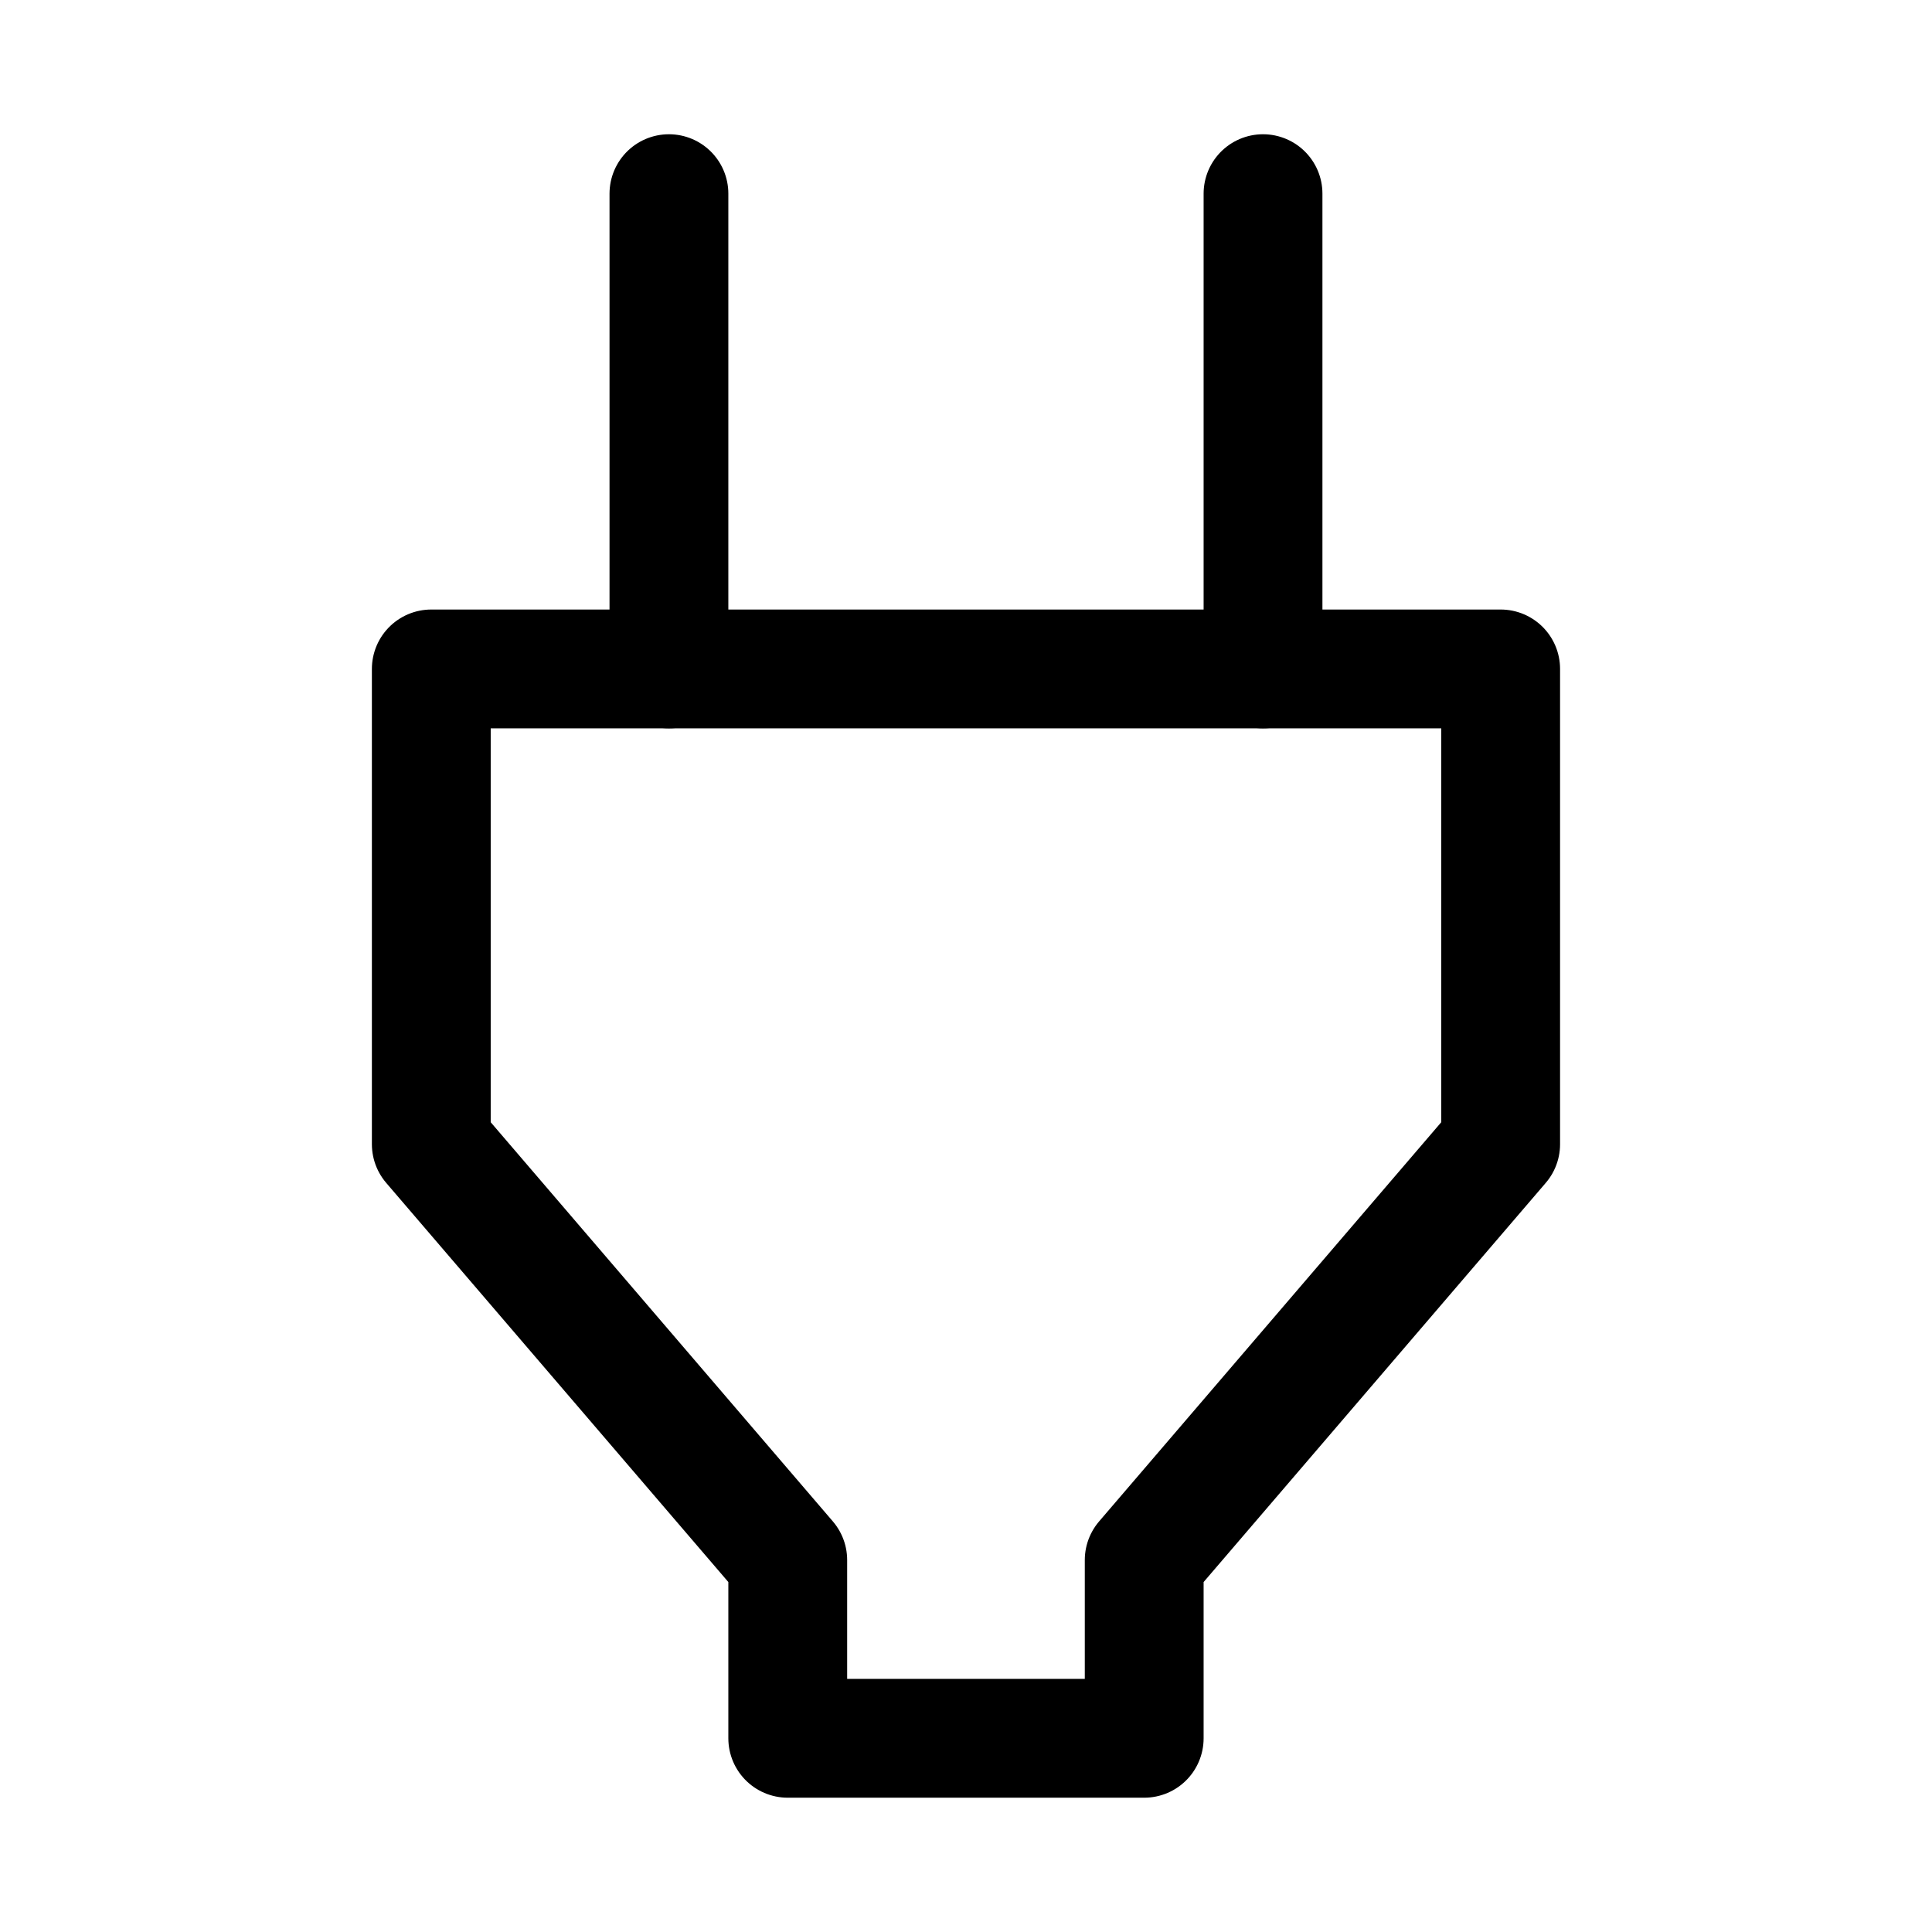
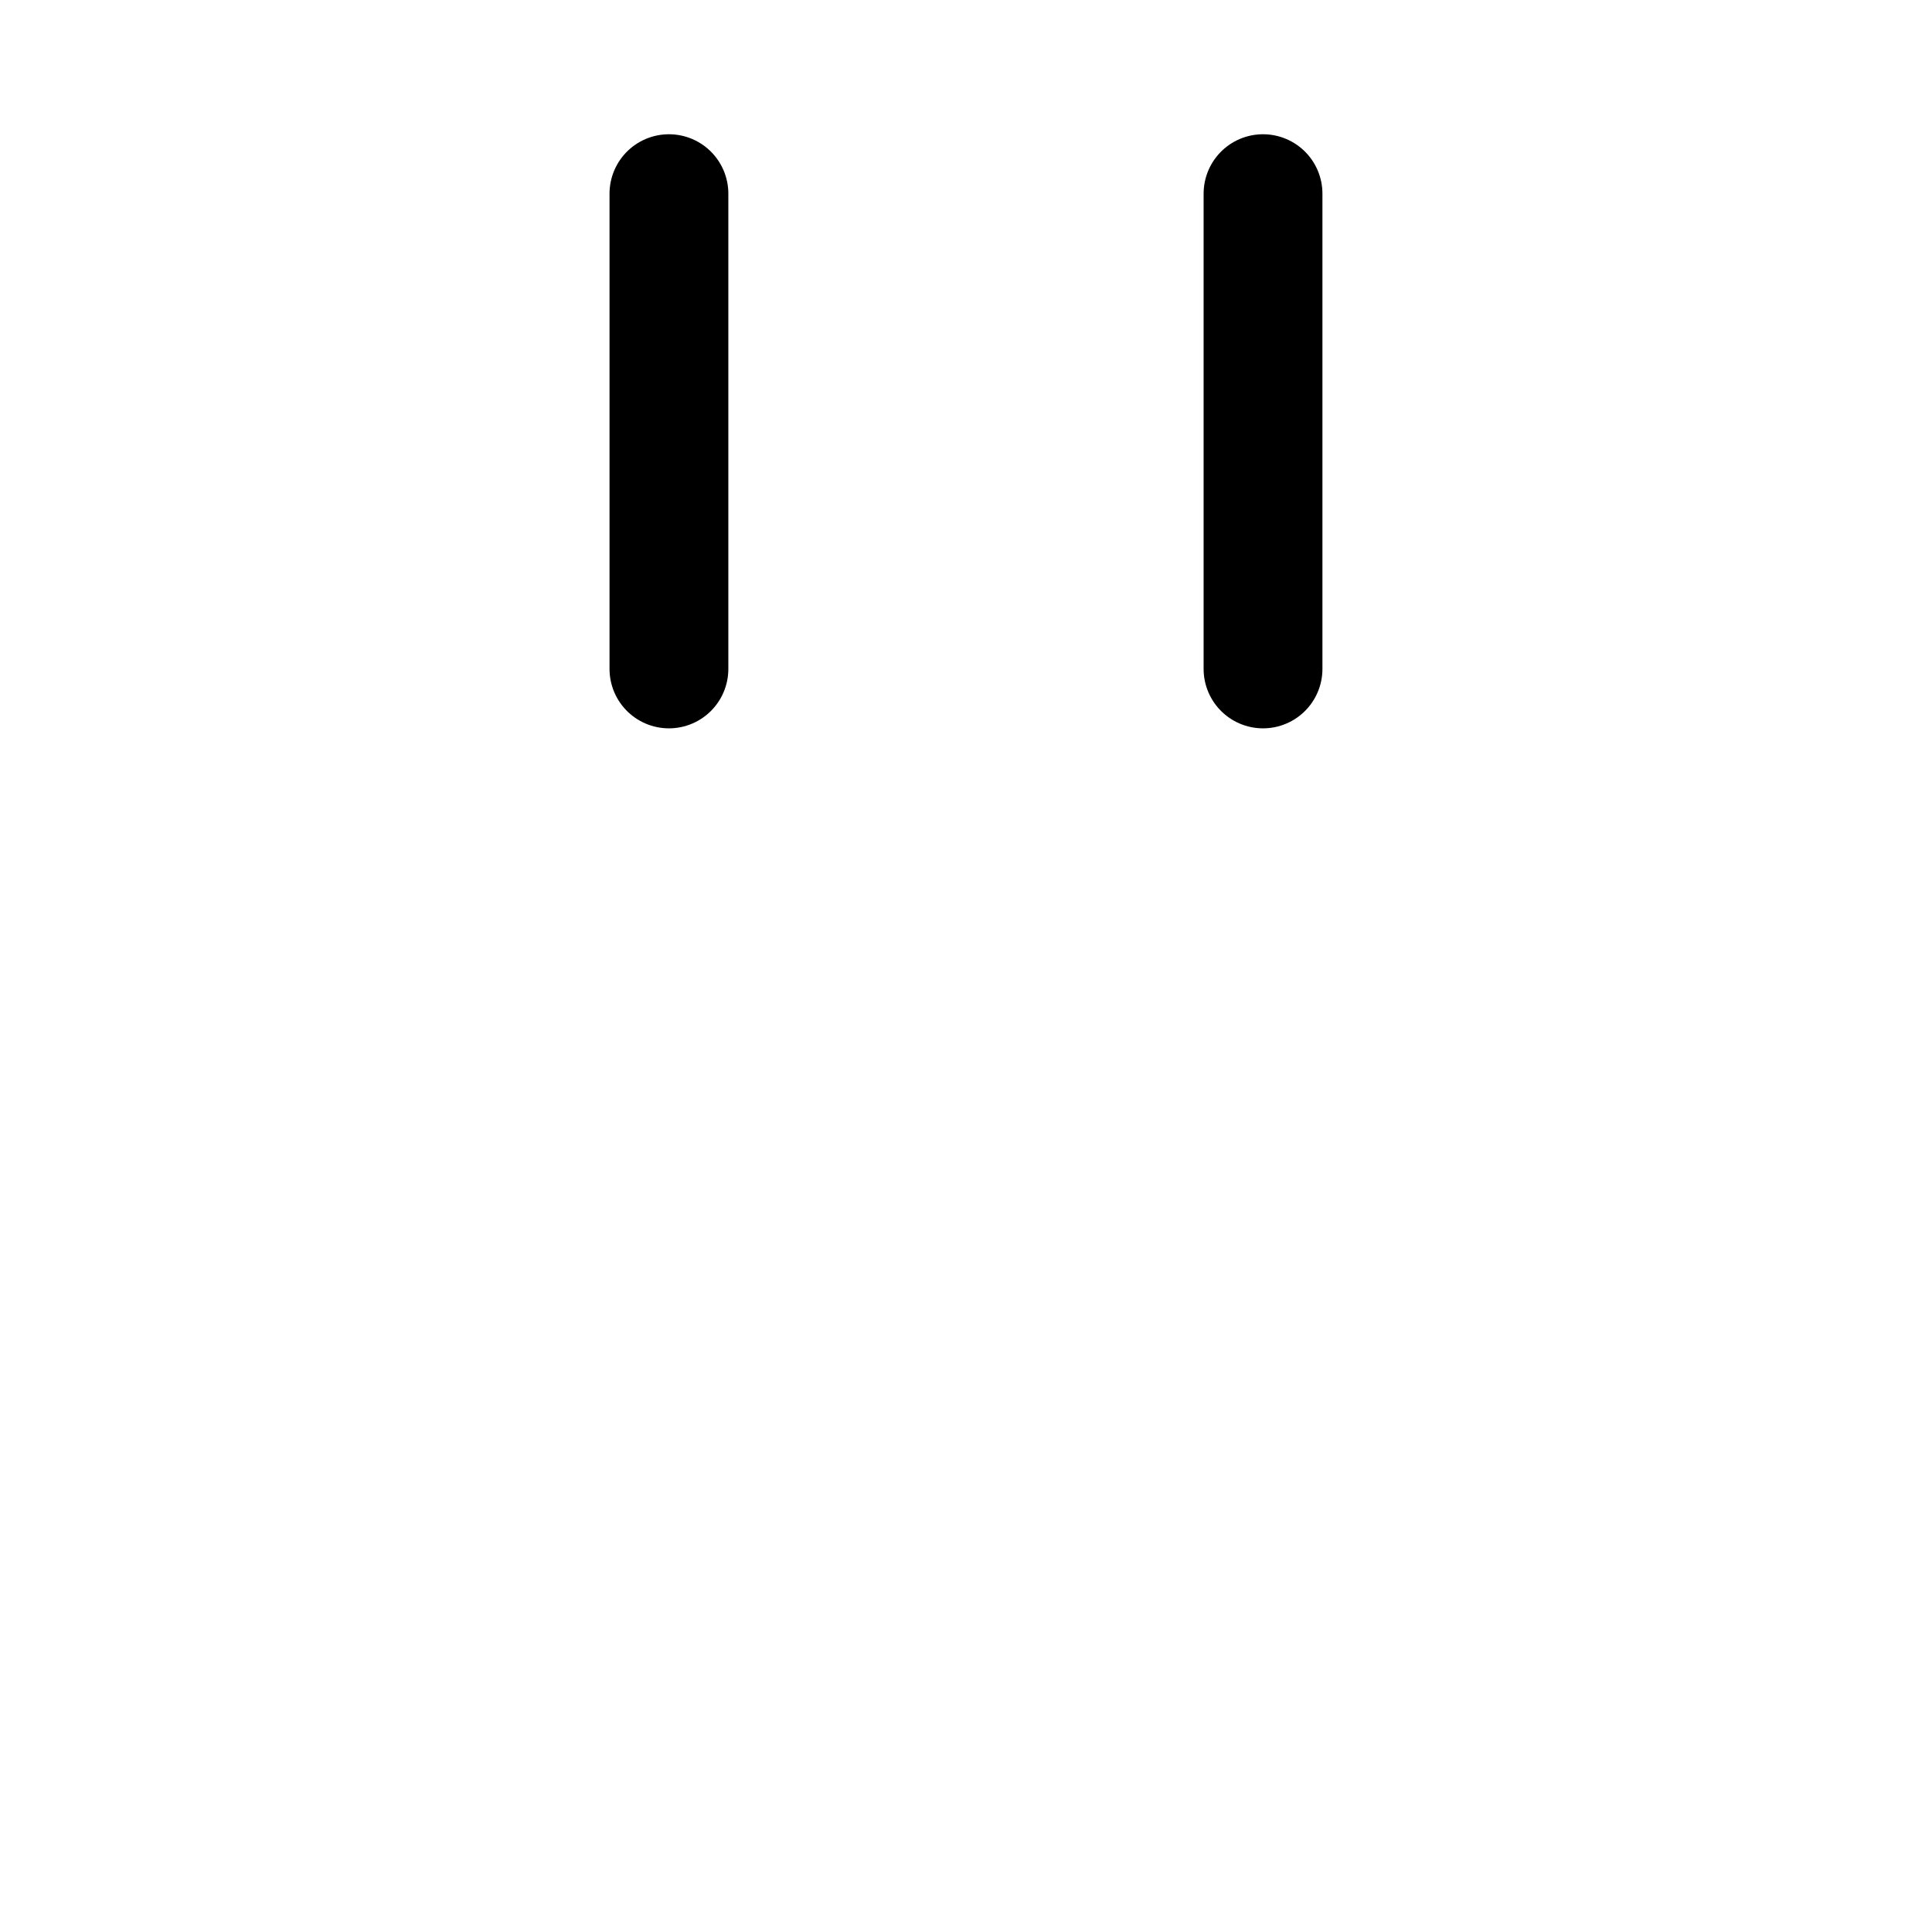
<svg xmlns="http://www.w3.org/2000/svg" width="800px" height="800px" version="1.1" viewBox="144 144 512 512">
  <g fill="none" stroke="#000000" stroke-linecap="round" stroke-linejoin="round" stroke-miterlimit="10">
-     <path transform="matrix(31.488 0 0 31.488 148.09 148.09)" d="m3.5 5.5v4l3 3.5v1.5h3v-1.5l3-3.5v-4z" />
    <path transform="matrix(31.488 0 0 31.488 148.09 148.09)" d="m5.5 1.5v4" />
    <path transform="matrix(31.488 0 0 31.488 148.09 148.09)" d="m10.5 1.5v4" />
  </g>
</svg>